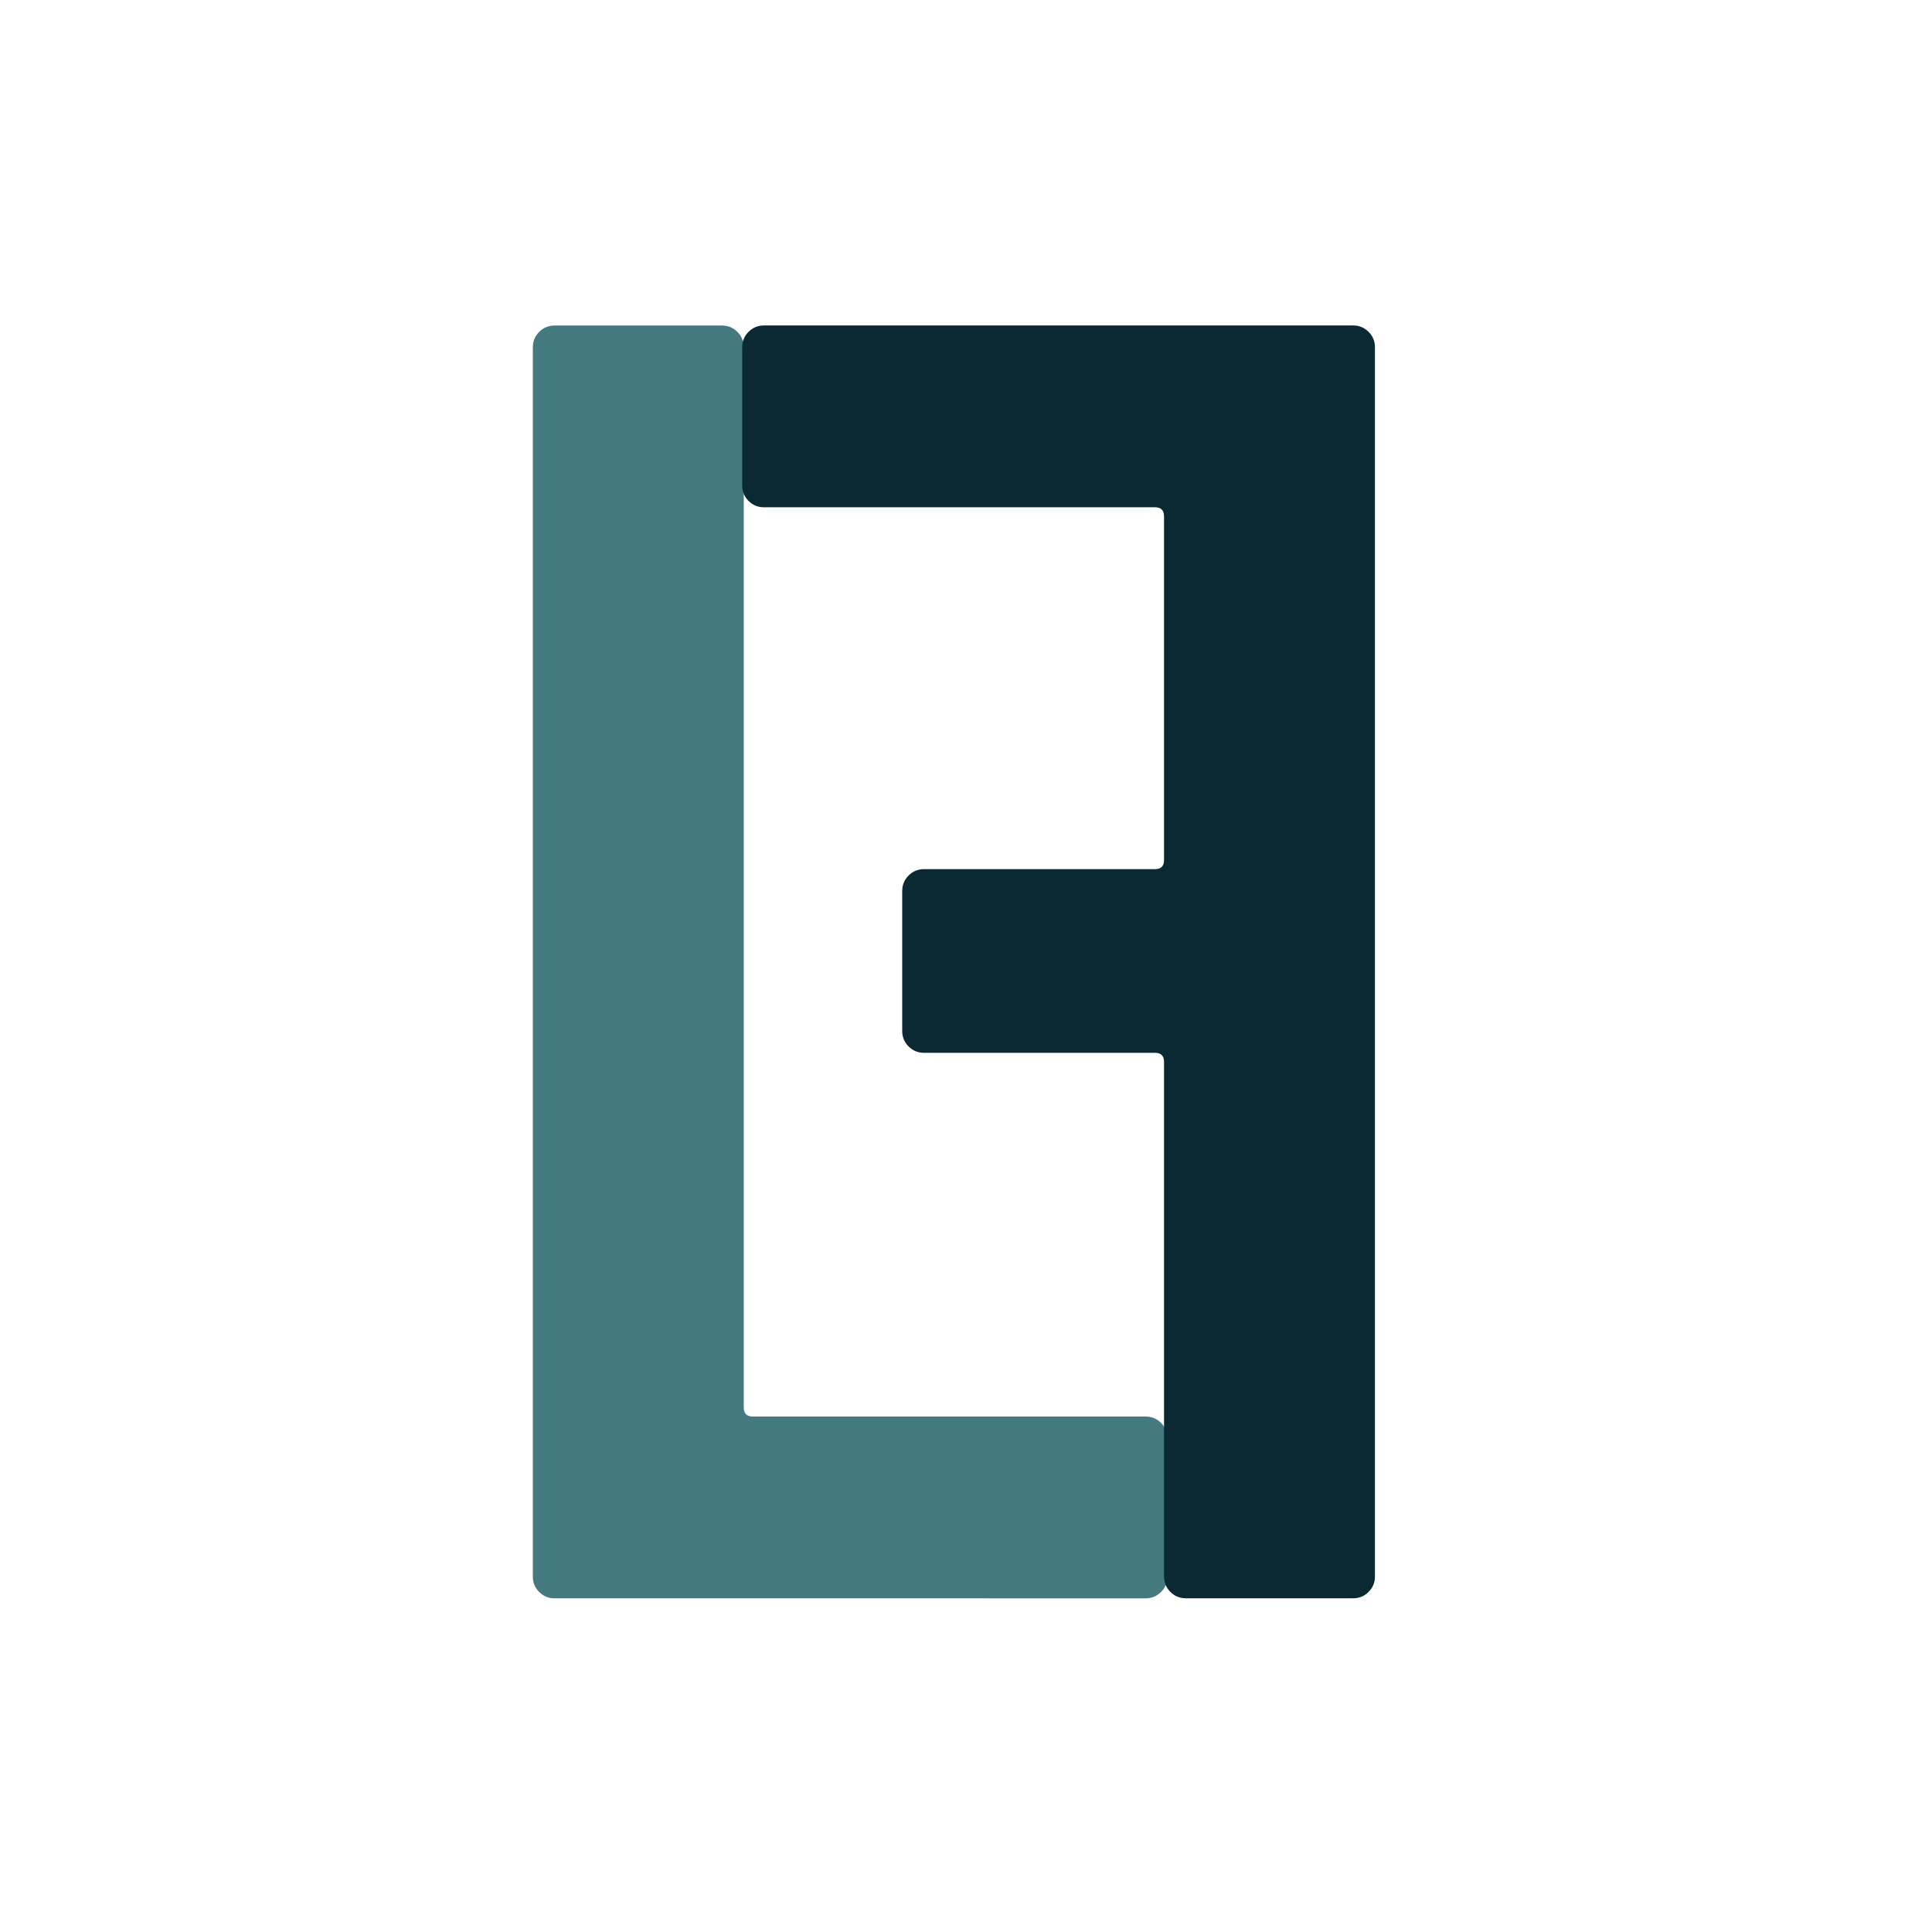
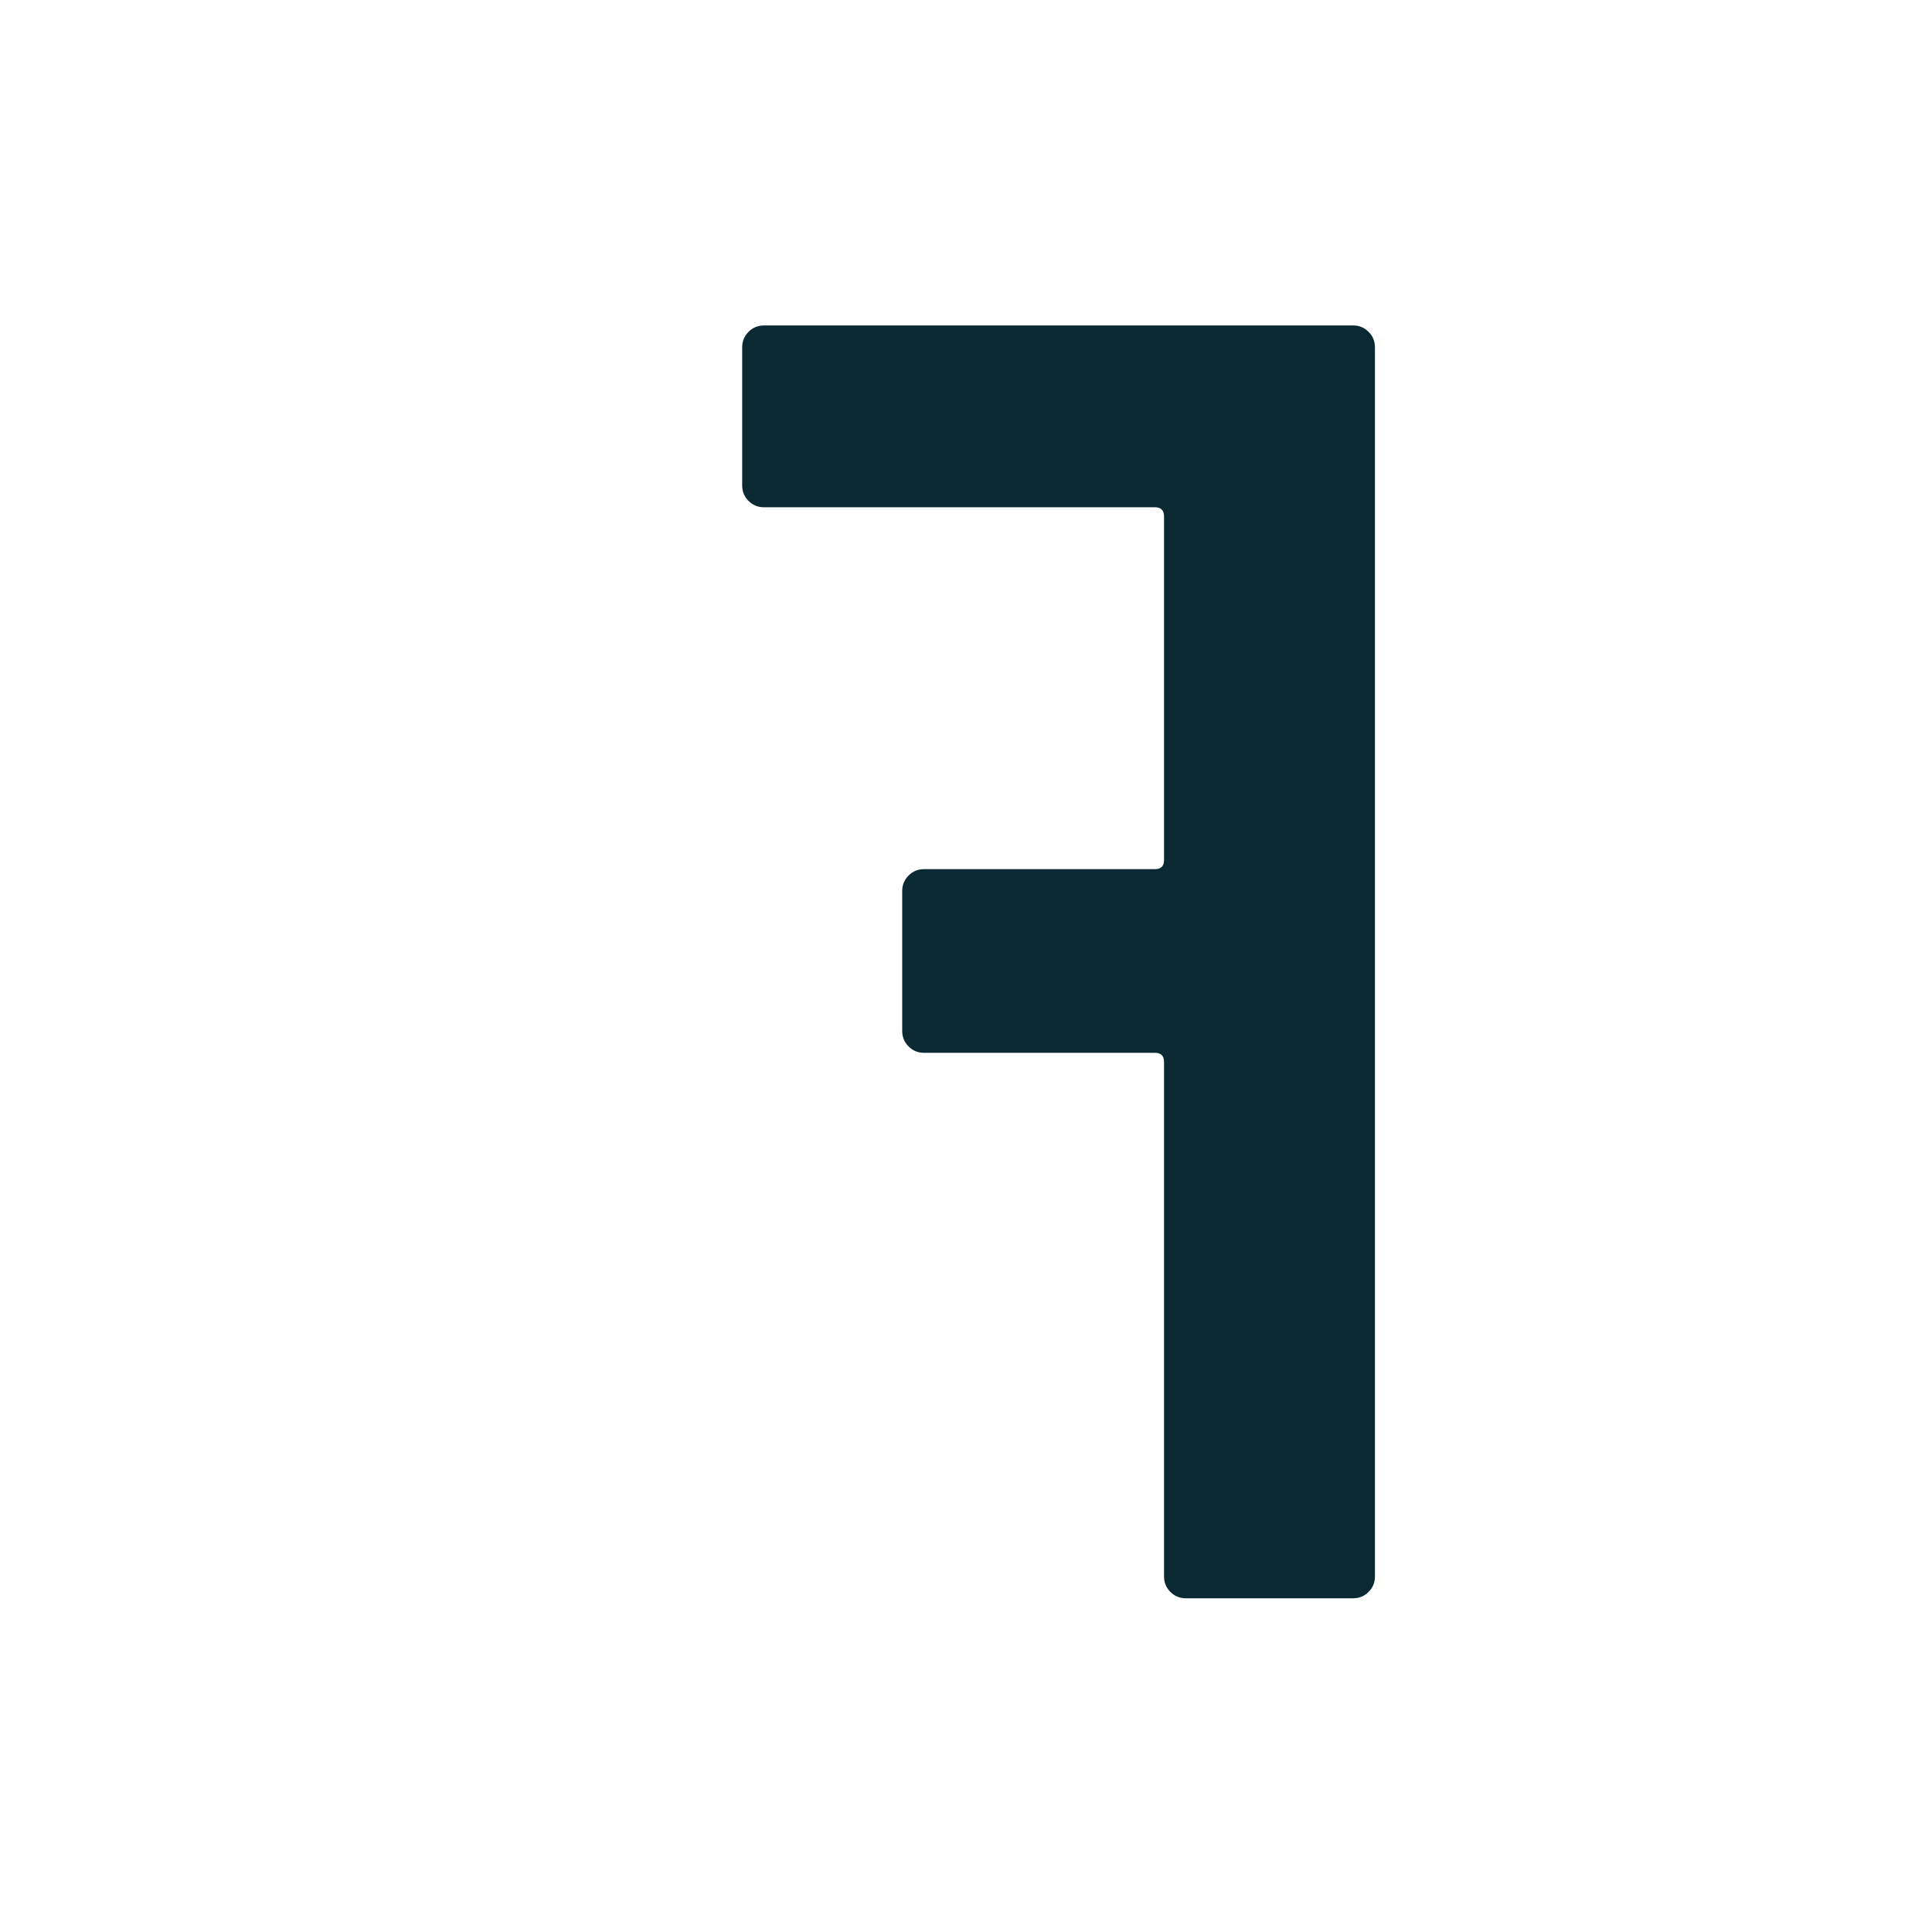
<svg xmlns="http://www.w3.org/2000/svg" version="1.1" id="Capa_1" x="0px" y="0px" viewBox="0 0 1200 1200" style="enable-background:new 0 0 1200 1200;" xml:space="preserve">
  <style type="text/css">
	.st0{fill:#447980;}
	.st1{fill:#0B2933;}
</style>
  <g>
    <g>
-       <path class="st0" d="M334.9,988.81c-2.64-2.62-3.95-5.83-3.95-9.59V215.75c0-3.77,1.31-6.97,3.95-9.61    c2.62-2.62,5.83-3.95,9.61-3.95H448.4c3.77,0,6.97,1.33,9.61,3.95c2.62,2.64,3.95,5.84,3.95,9.61v658.42    c0,3.78,1.88,5.66,5.64,5.66h243.95c3.75,0,6.95,1.33,9.59,3.95c2.62,2.64,3.95,5.84,3.95,9.59v85.84c0,3.77-1.33,6.97-3.95,9.59    c-2.64,2.64-5.84,3.95-9.59,3.95H344.51C340.73,992.76,337.52,991.45,334.9,988.81z" />
-     </g>
+       </g>
    <g>
      <path class="st1" d="M460.98,301.54v-85.83c0-3.77,1.33-6.97,3.95-9.61c2.64-2.62,5.84-3.95,9.59-3.95h365.92    c3.78,0,6.98,1.33,9.61,3.95c2.64,2.64,3.95,5.84,3.95,9.61v763.47c0,3.77-1.31,6.97-3.95,9.59c-2.62,2.64-5.83,3.95-9.61,3.95    H736.56c-3.77,0-6.97-1.31-9.61-3.95c-2.62-2.62-3.95-5.83-3.95-9.59V659.56c0-3.75-1.88-5.64-5.64-5.64H573.92    c-3.75,0-6.95-1.31-9.59-3.95c-2.62-2.62-3.95-5.83-3.95-9.61V553.4c0-3.77,1.33-6.97,3.95-9.61c2.64-2.62,5.84-3.95,9.59-3.95    h143.44c3.77,0,5.64-1.88,5.64-5.64V320.74c0-3.77-1.88-5.66-5.64-5.66H474.53c-3.75,0-6.95-1.31-9.59-3.95    C462.31,308.51,460.98,305.31,460.98,301.54z" />
    </g>
  </g>
</svg>